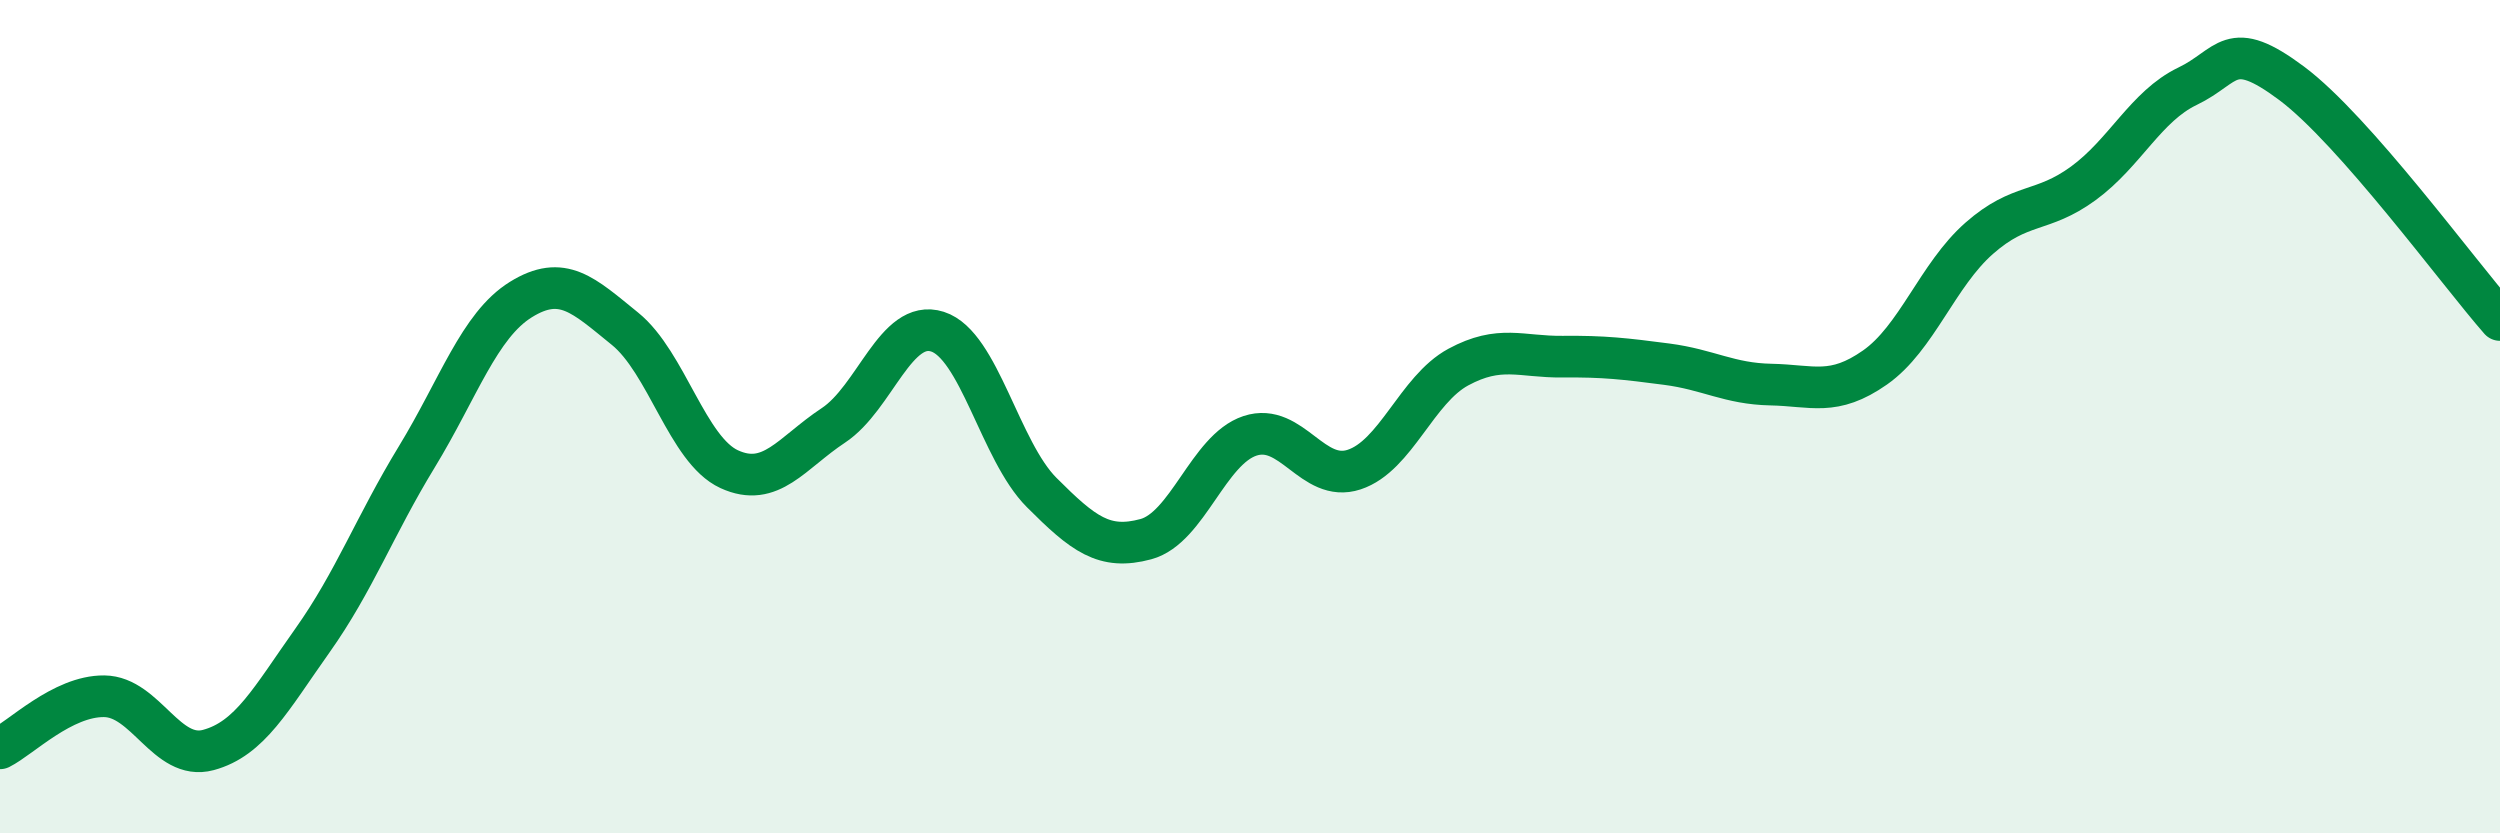
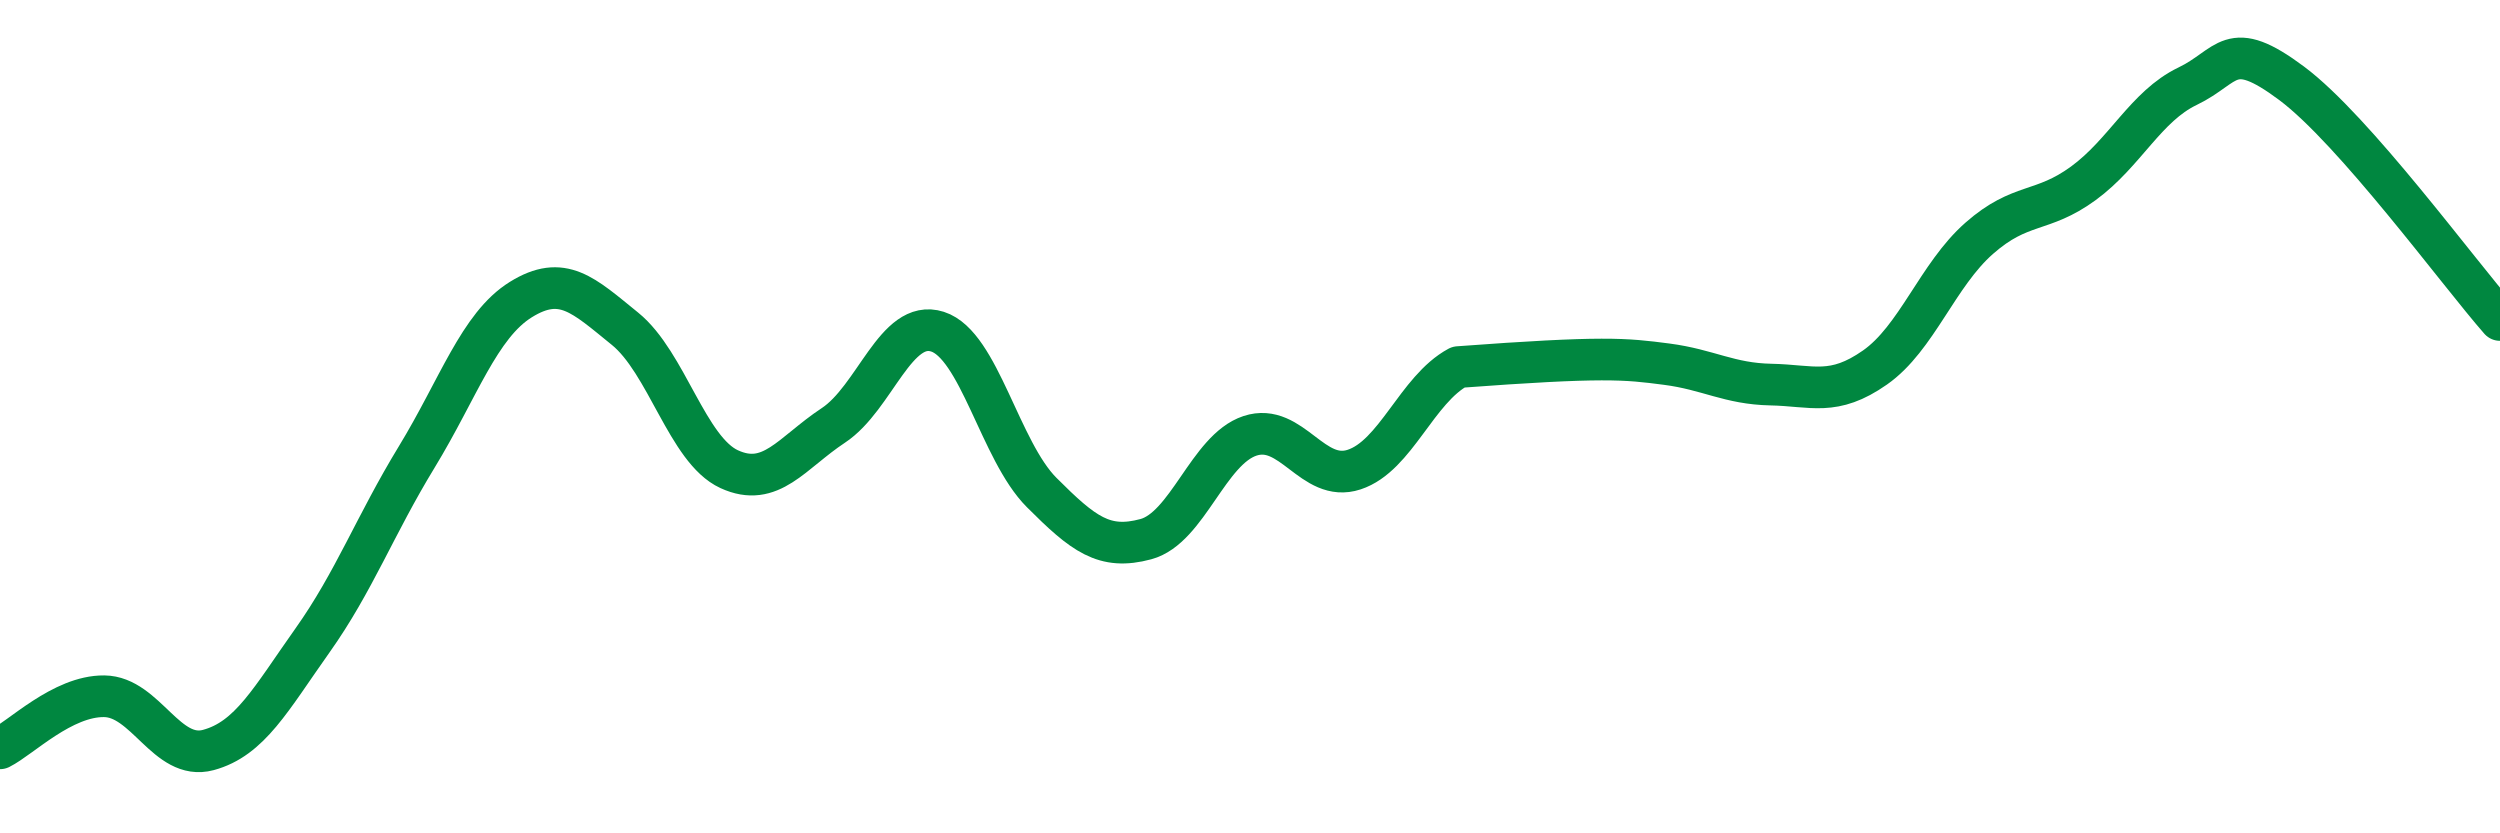
<svg xmlns="http://www.w3.org/2000/svg" width="60" height="20" viewBox="0 0 60 20">
-   <path d="M 0,17.96 C 0.5,17.71 1.5,16.7 2.5,16.71 C 3.5,16.72 4,18.27 5,18 C 6,17.73 6.5,16.78 7.5,15.37 C 8.5,13.96 9,12.61 10,10.97 C 11,9.33 11.5,7.81 12.5,7.19 C 13.5,6.57 14,7.08 15,7.89 C 16,8.7 16.5,10.8 17.5,11.26 C 18.5,11.72 19,10.87 20,10.21 C 21,9.55 21.5,7.64 22.5,7.96 C 23.5,8.28 24,10.82 25,11.82 C 26,12.82 26.5,13.21 27.5,12.94 C 28.5,12.67 29,10.79 30,10.46 C 31,10.13 31.5,11.6 32.5,11.27 C 33.5,10.94 34,9.35 35,8.81 C 36,8.27 36.5,8.57 37.5,8.56 C 38.5,8.55 39,8.61 40,8.74 C 41,8.87 41.5,9.21 42.5,9.23 C 43.5,9.25 44,9.52 45,8.82 C 46,8.12 46.5,6.6 47.5,5.72 C 48.5,4.84 49,5.13 50,4.4 C 51,3.67 51.5,2.55 52.5,2.07 C 53.5,1.59 53.5,0.88 55,2 C 56.5,3.12 59,6.54 60,7.68L60 20L0 20Z" fill="#008740" opacity="0.1" stroke-linecap="round" stroke-linejoin="round" />
-   <path d="M 0,17.96 C 0.5,17.71 1.5,16.7 2.5,16.71 C 3.5,16.72 4,18.27 5,18 C 6,17.73 6.5,16.78 7.5,15.37 C 8.5,13.96 9,12.61 10,10.97 C 11,9.33 11.5,7.81 12.5,7.19 C 13.5,6.57 14,7.08 15,7.89 C 16,8.7 16.5,10.8 17.5,11.26 C 18.5,11.72 19,10.87 20,10.21 C 21,9.55 21.5,7.64 22.5,7.96 C 23.5,8.28 24,10.82 25,11.82 C 26,12.82 26.5,13.21 27.5,12.94 C 28.5,12.67 29,10.79 30,10.46 C 31,10.13 31.5,11.6 32.5,11.27 C 33.5,10.94 34,9.35 35,8.81 C 36,8.27 36.5,8.57 37.5,8.56 C 38.5,8.55 39,8.61 40,8.74 C 41,8.87 41.5,9.21 42.5,9.23 C 43.5,9.25 44,9.52 45,8.82 C 46,8.12 46.5,6.6 47.5,5.72 C 48.5,4.84 49,5.13 50,4.4 C 51,3.67 51.5,2.55 52.5,2.07 C 53.5,1.59 53.5,0.88 55,2 C 56.5,3.12 59,6.54 60,7.68" stroke="#008740" stroke-width="1" fill="none" stroke-linecap="round" stroke-linejoin="round" />
+   <path d="M 0,17.96 C 0.5,17.71 1.5,16.7 2.5,16.71 C 3.5,16.72 4,18.27 5,18 C 6,17.73 6.5,16.78 7.5,15.37 C 8.5,13.96 9,12.61 10,10.97 C 11,9.33 11.5,7.81 12.5,7.19 C 13.5,6.57 14,7.08 15,7.89 C 16,8.7 16.5,10.8 17.5,11.26 C 18.5,11.72 19,10.87 20,10.21 C 21,9.55 21.5,7.64 22.5,7.96 C 23.5,8.28 24,10.82 25,11.82 C 26,12.82 26.5,13.21 27.5,12.94 C 28.5,12.67 29,10.79 30,10.46 C 31,10.13 31.5,11.6 32.5,11.27 C 33.5,10.94 34,9.35 35,8.81 C 38.5,8.55 39,8.61 40,8.74 C 41,8.87 41.5,9.21 42.5,9.23 C 43.5,9.25 44,9.52 45,8.82 C 46,8.12 46.5,6.6 47.5,5.72 C 48.5,4.84 49,5.13 50,4.4 C 51,3.67 51.5,2.55 52.5,2.07 C 53.5,1.59 53.5,0.88 55,2 C 56.5,3.12 59,6.54 60,7.68" stroke="#008740" stroke-width="1" fill="none" stroke-linecap="round" stroke-linejoin="round" />
</svg>